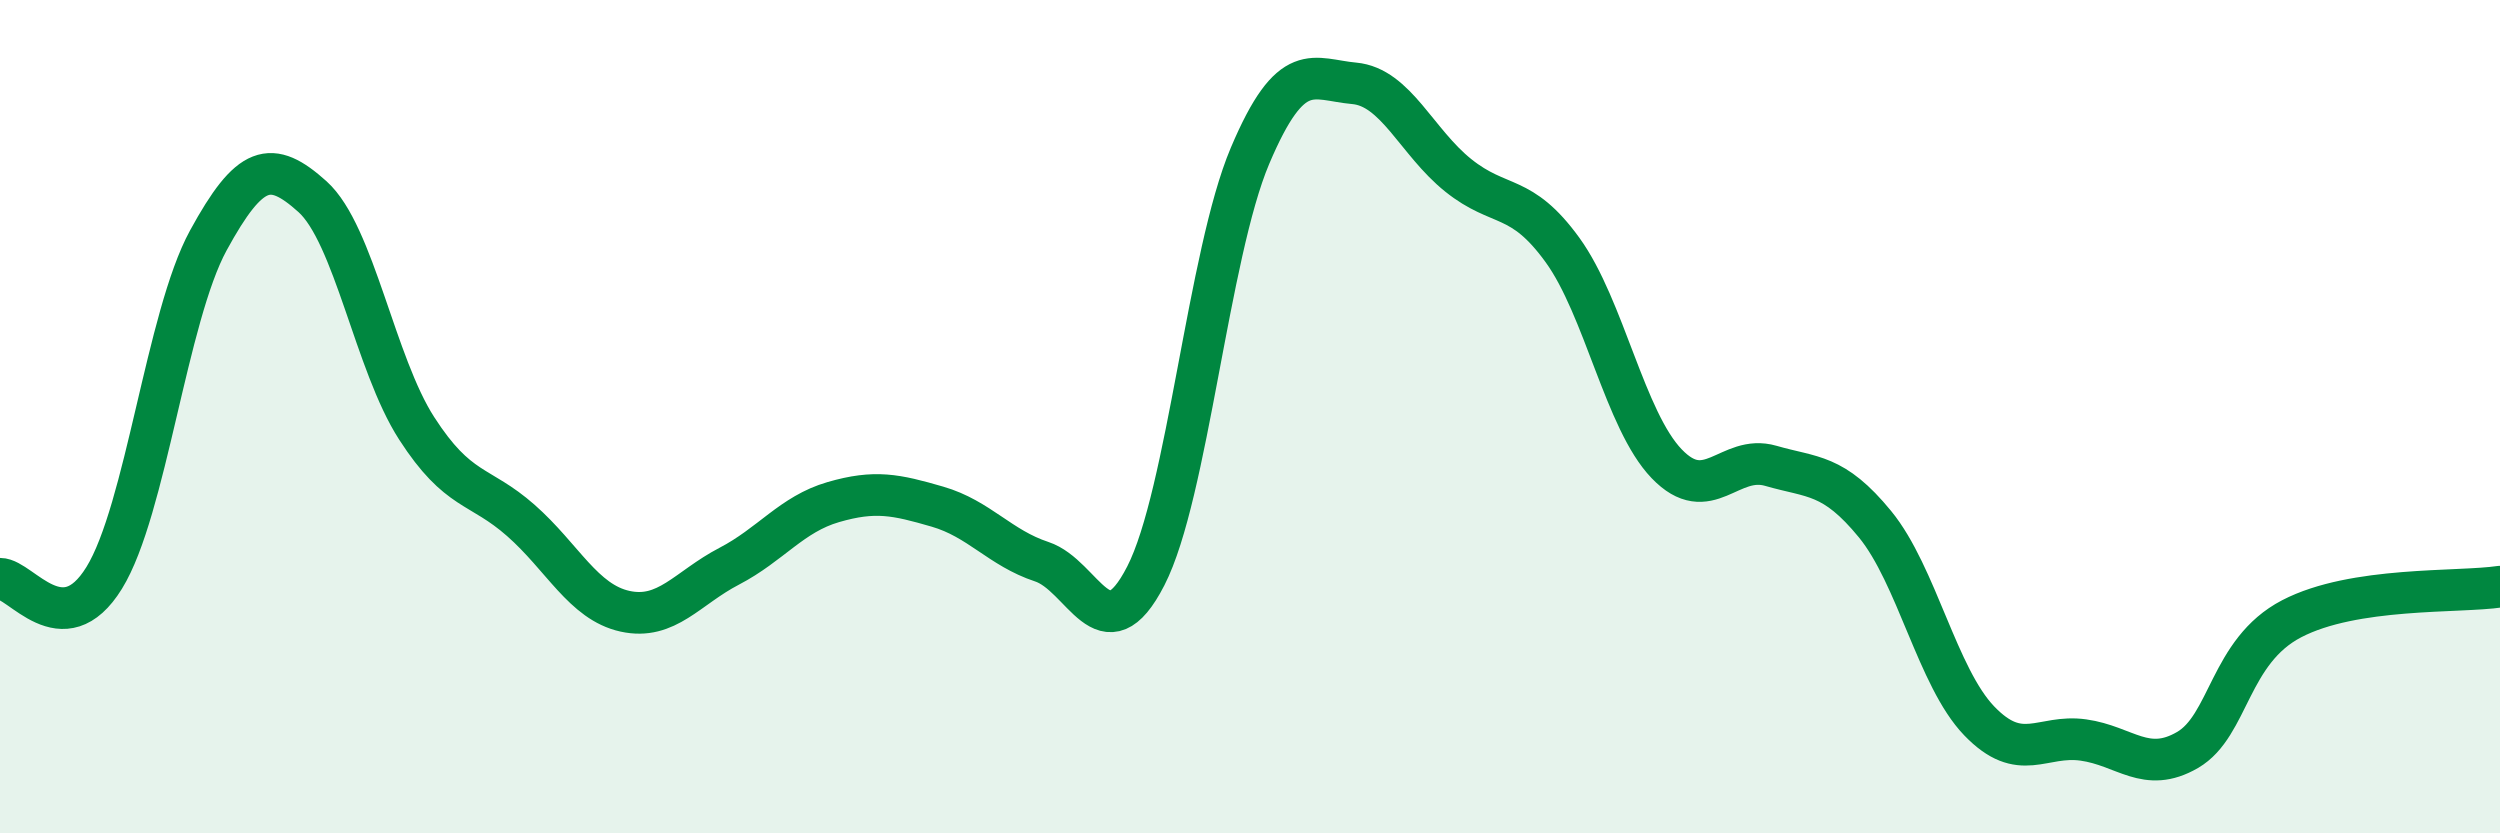
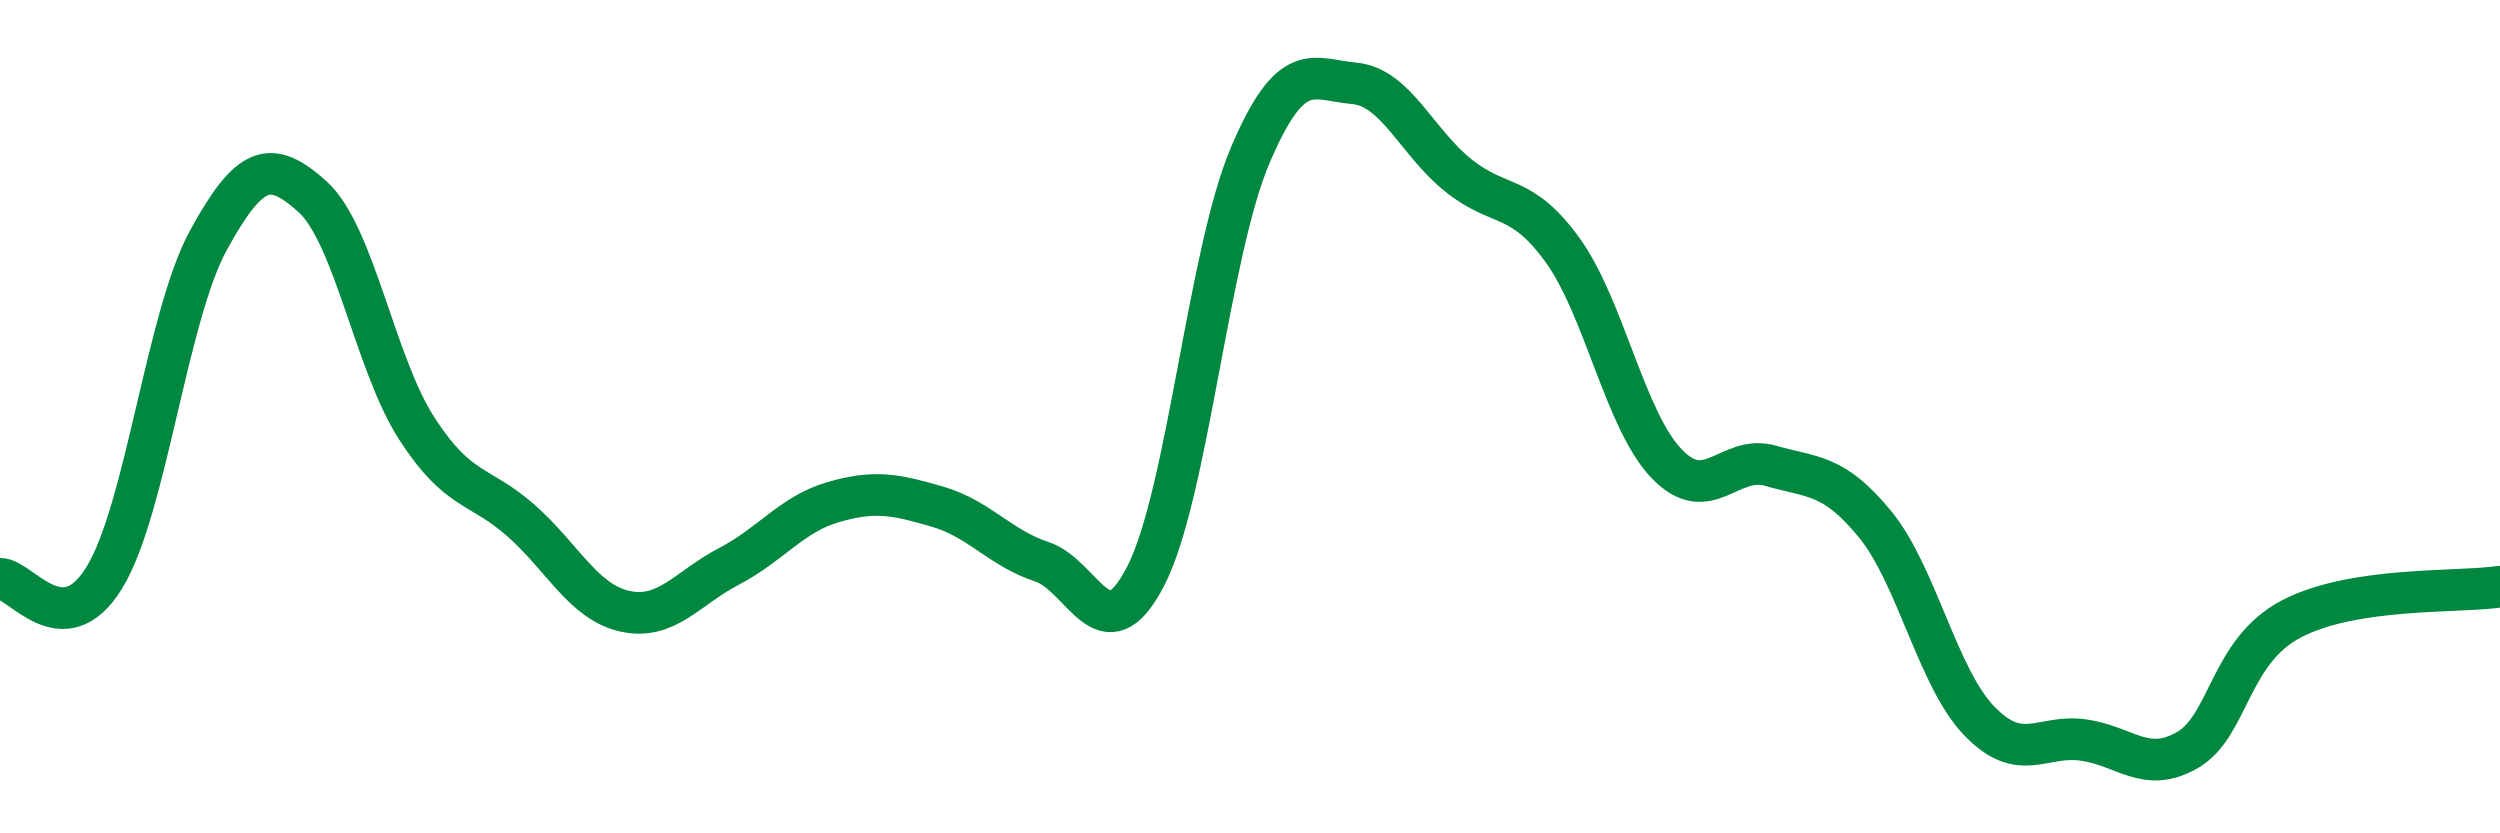
<svg xmlns="http://www.w3.org/2000/svg" width="60" height="20" viewBox="0 0 60 20">
-   <path d="M 0,13.89 C 0.5,13.89 1.5,15.49 2.5,13.87 C 3.5,12.25 4,7.6 5,5.77 C 6,3.94 6.5,3.82 7.5,4.72 C 8.5,5.62 9,8.73 10,10.28 C 11,11.83 11.5,11.61 12.5,12.49 C 13.5,13.37 14,14.45 15,14.67 C 16,14.89 16.5,14.11 17.5,13.59 C 18.5,13.07 19,12.34 20,12.05 C 21,11.76 21.5,11.87 22.5,12.16 C 23.5,12.45 24,13.15 25,13.48 C 26,13.81 26.5,15.77 27.5,13.82 C 28.5,11.87 29,6.1 30,3.74 C 31,1.38 31.5,1.91 32.5,2 C 33.5,2.09 34,3.41 35,4.21 C 36,5.01 36.5,4.62 37.5,6 C 38.5,7.38 39,10.09 40,11.13 C 41,12.17 41.5,10.89 42.5,11.18 C 43.5,11.47 44,11.36 45,12.58 C 46,13.8 46.5,16.26 47.5,17.3 C 48.5,18.34 49,17.62 50,17.76 C 51,17.9 51.5,18.58 52.5,18 C 53.5,17.42 53.5,15.63 55,14.85 C 56.5,14.07 59,14.23 60,14.08L60 20L0 20Z" fill="#008740" opacity="0.1" stroke-linecap="round" stroke-linejoin="round" />
  <path d="M 0,13.89 C 0.5,13.89 1.5,15.49 2.5,13.87 C 3.5,12.25 4,7.6 5,5.77 C 6,3.94 6.5,3.82 7.5,4.72 C 8.5,5.62 9,8.73 10,10.28 C 11,11.83 11.5,11.61 12.5,12.49 C 13.5,13.37 14,14.45 15,14.67 C 16,14.89 16.5,14.11 17.5,13.59 C 18.5,13.07 19,12.34 20,12.05 C 21,11.76 21.5,11.87 22.5,12.16 C 23.5,12.45 24,13.15 25,13.48 C 26,13.81 26.5,15.77 27.5,13.82 C 28.5,11.87 29,6.1 30,3.74 C 31,1.38 31.5,1.91 32.5,2 C 33.5,2.09 34,3.41 35,4.21 C 36,5.01 36.5,4.62 37.5,6 C 38.5,7.38 39,10.09 40,11.13 C 41,12.17 41.5,10.89 42.5,11.18 C 43.5,11.47 44,11.36 45,12.58 C 46,13.8 46.5,16.26 47.5,17.3 C 48.5,18.34 49,17.62 50,17.76 C 51,17.9 51.5,18.58 52.5,18 C 53.5,17.42 53.5,15.63 55,14.85 C 56.5,14.07 59,14.23 60,14.08" stroke="#008740" stroke-width="1" fill="none" stroke-linecap="round" stroke-linejoin="round" />
</svg>